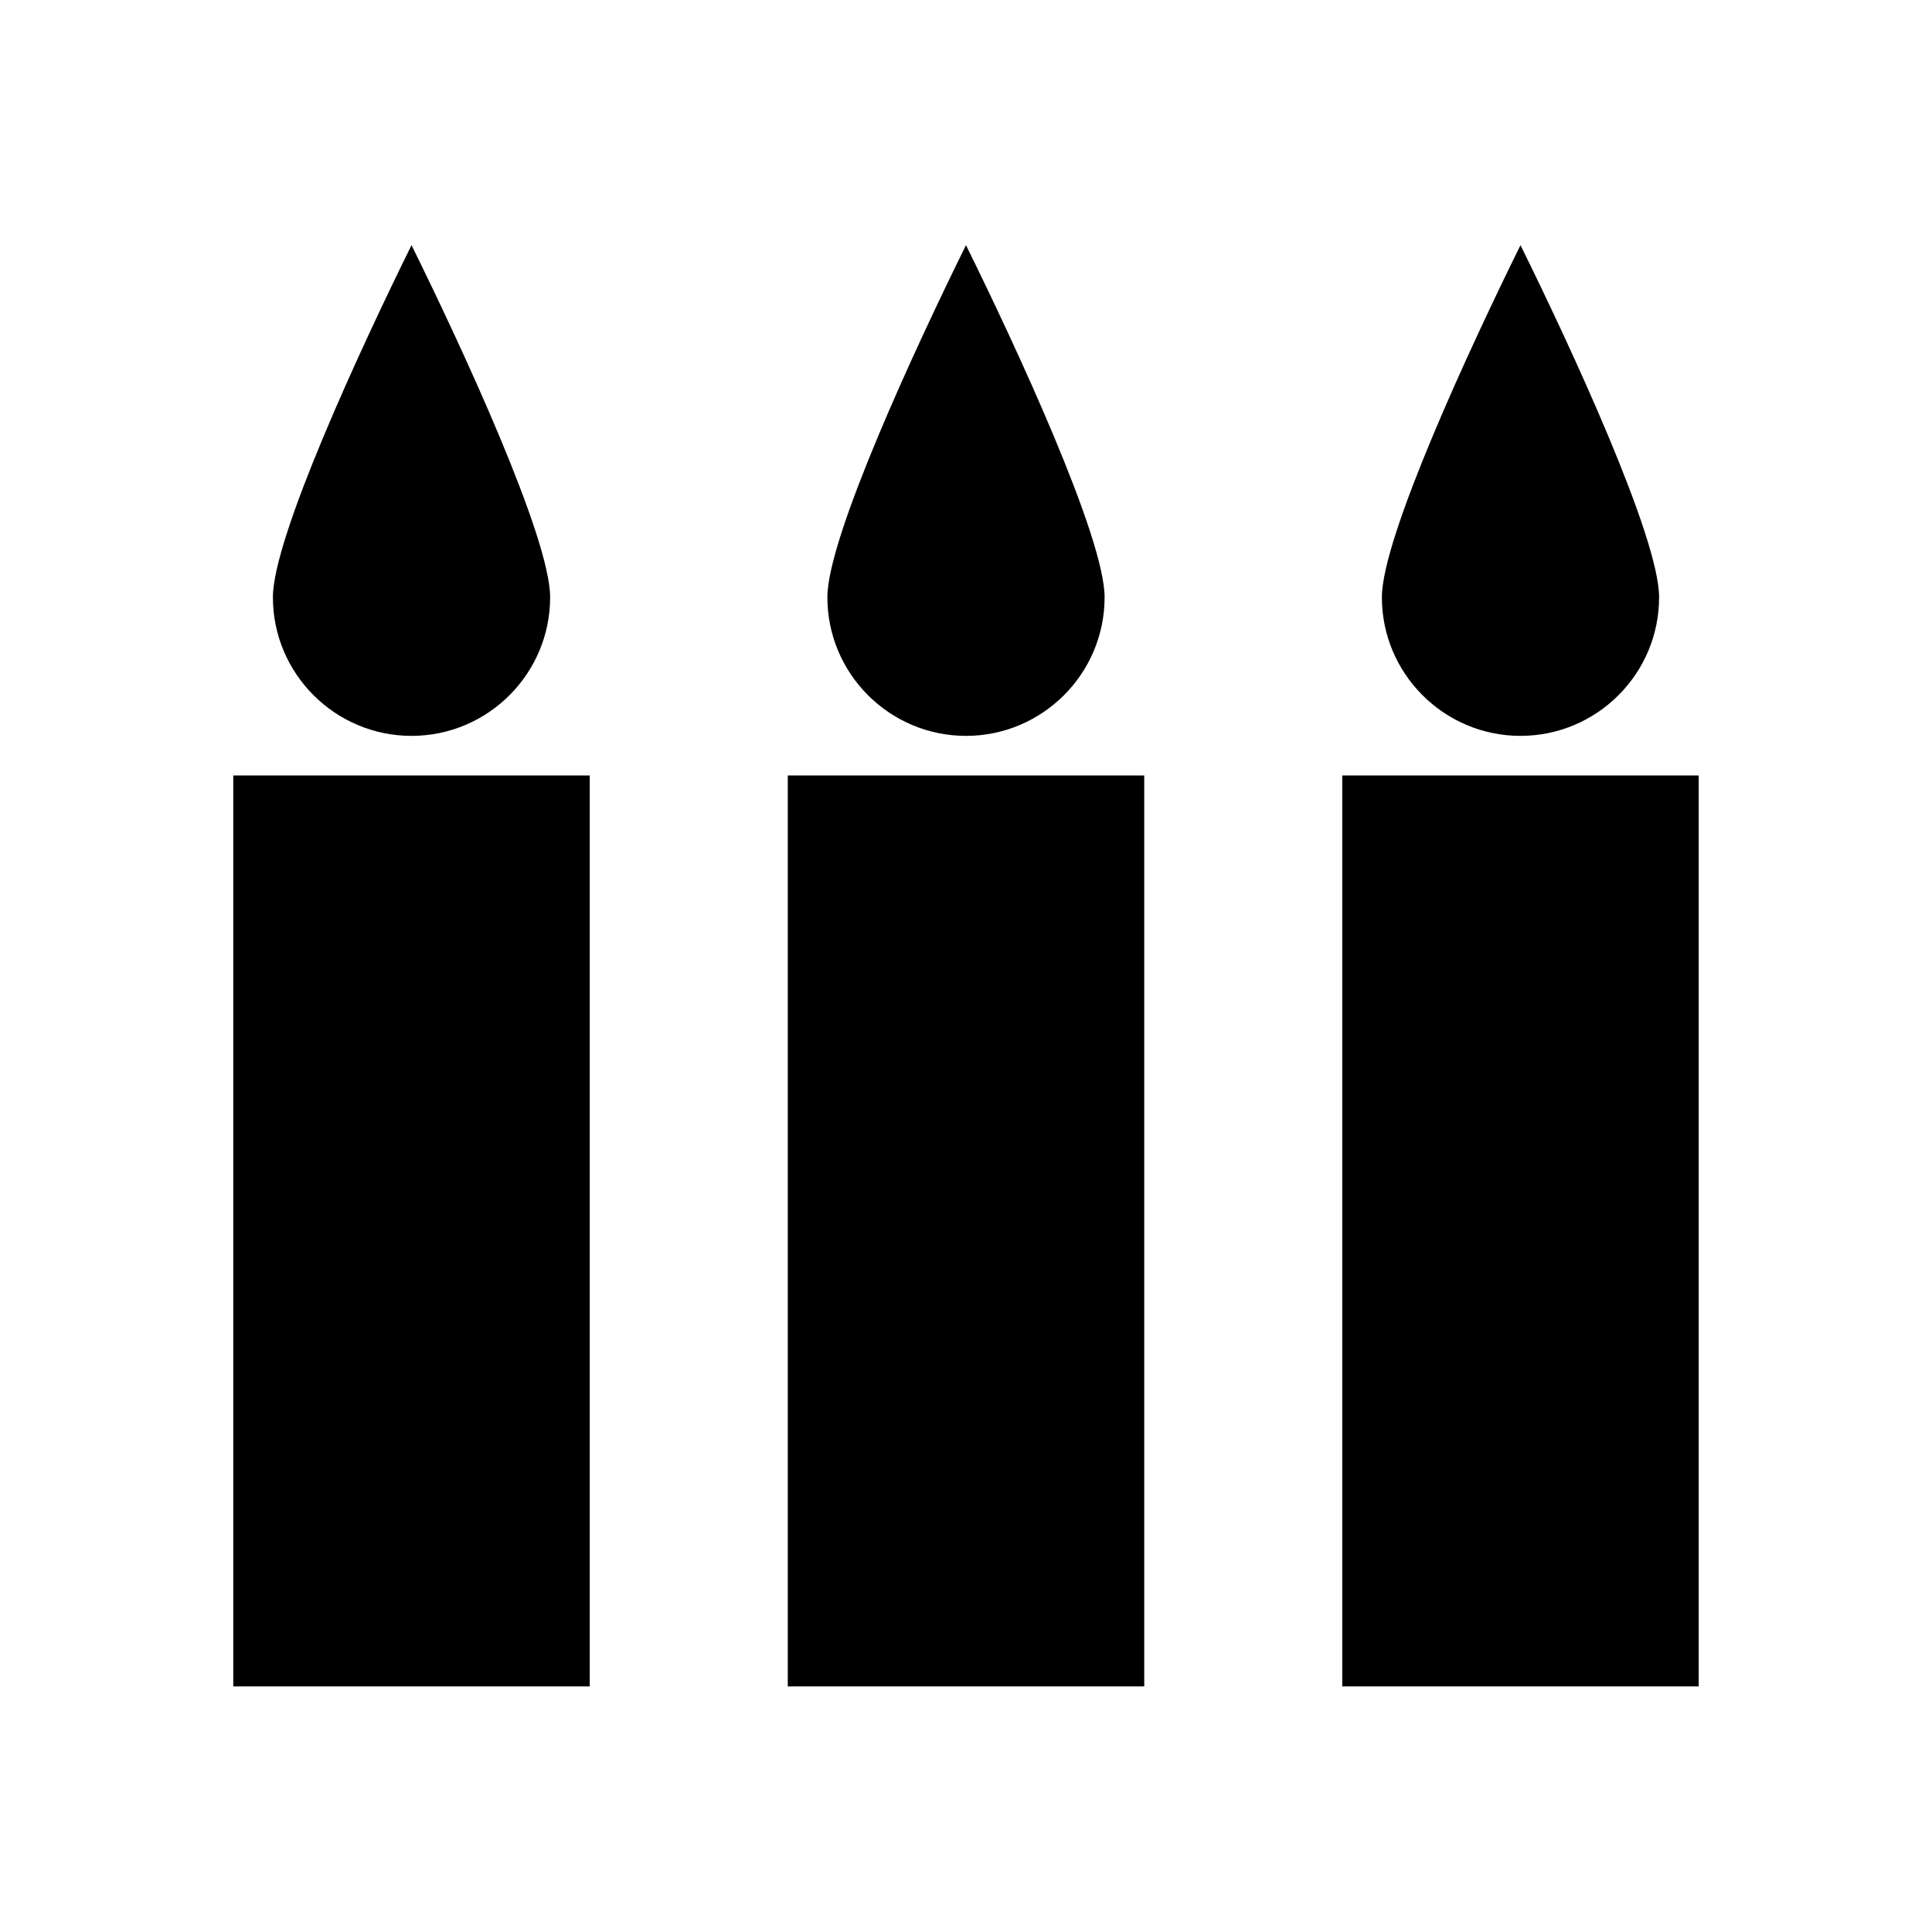
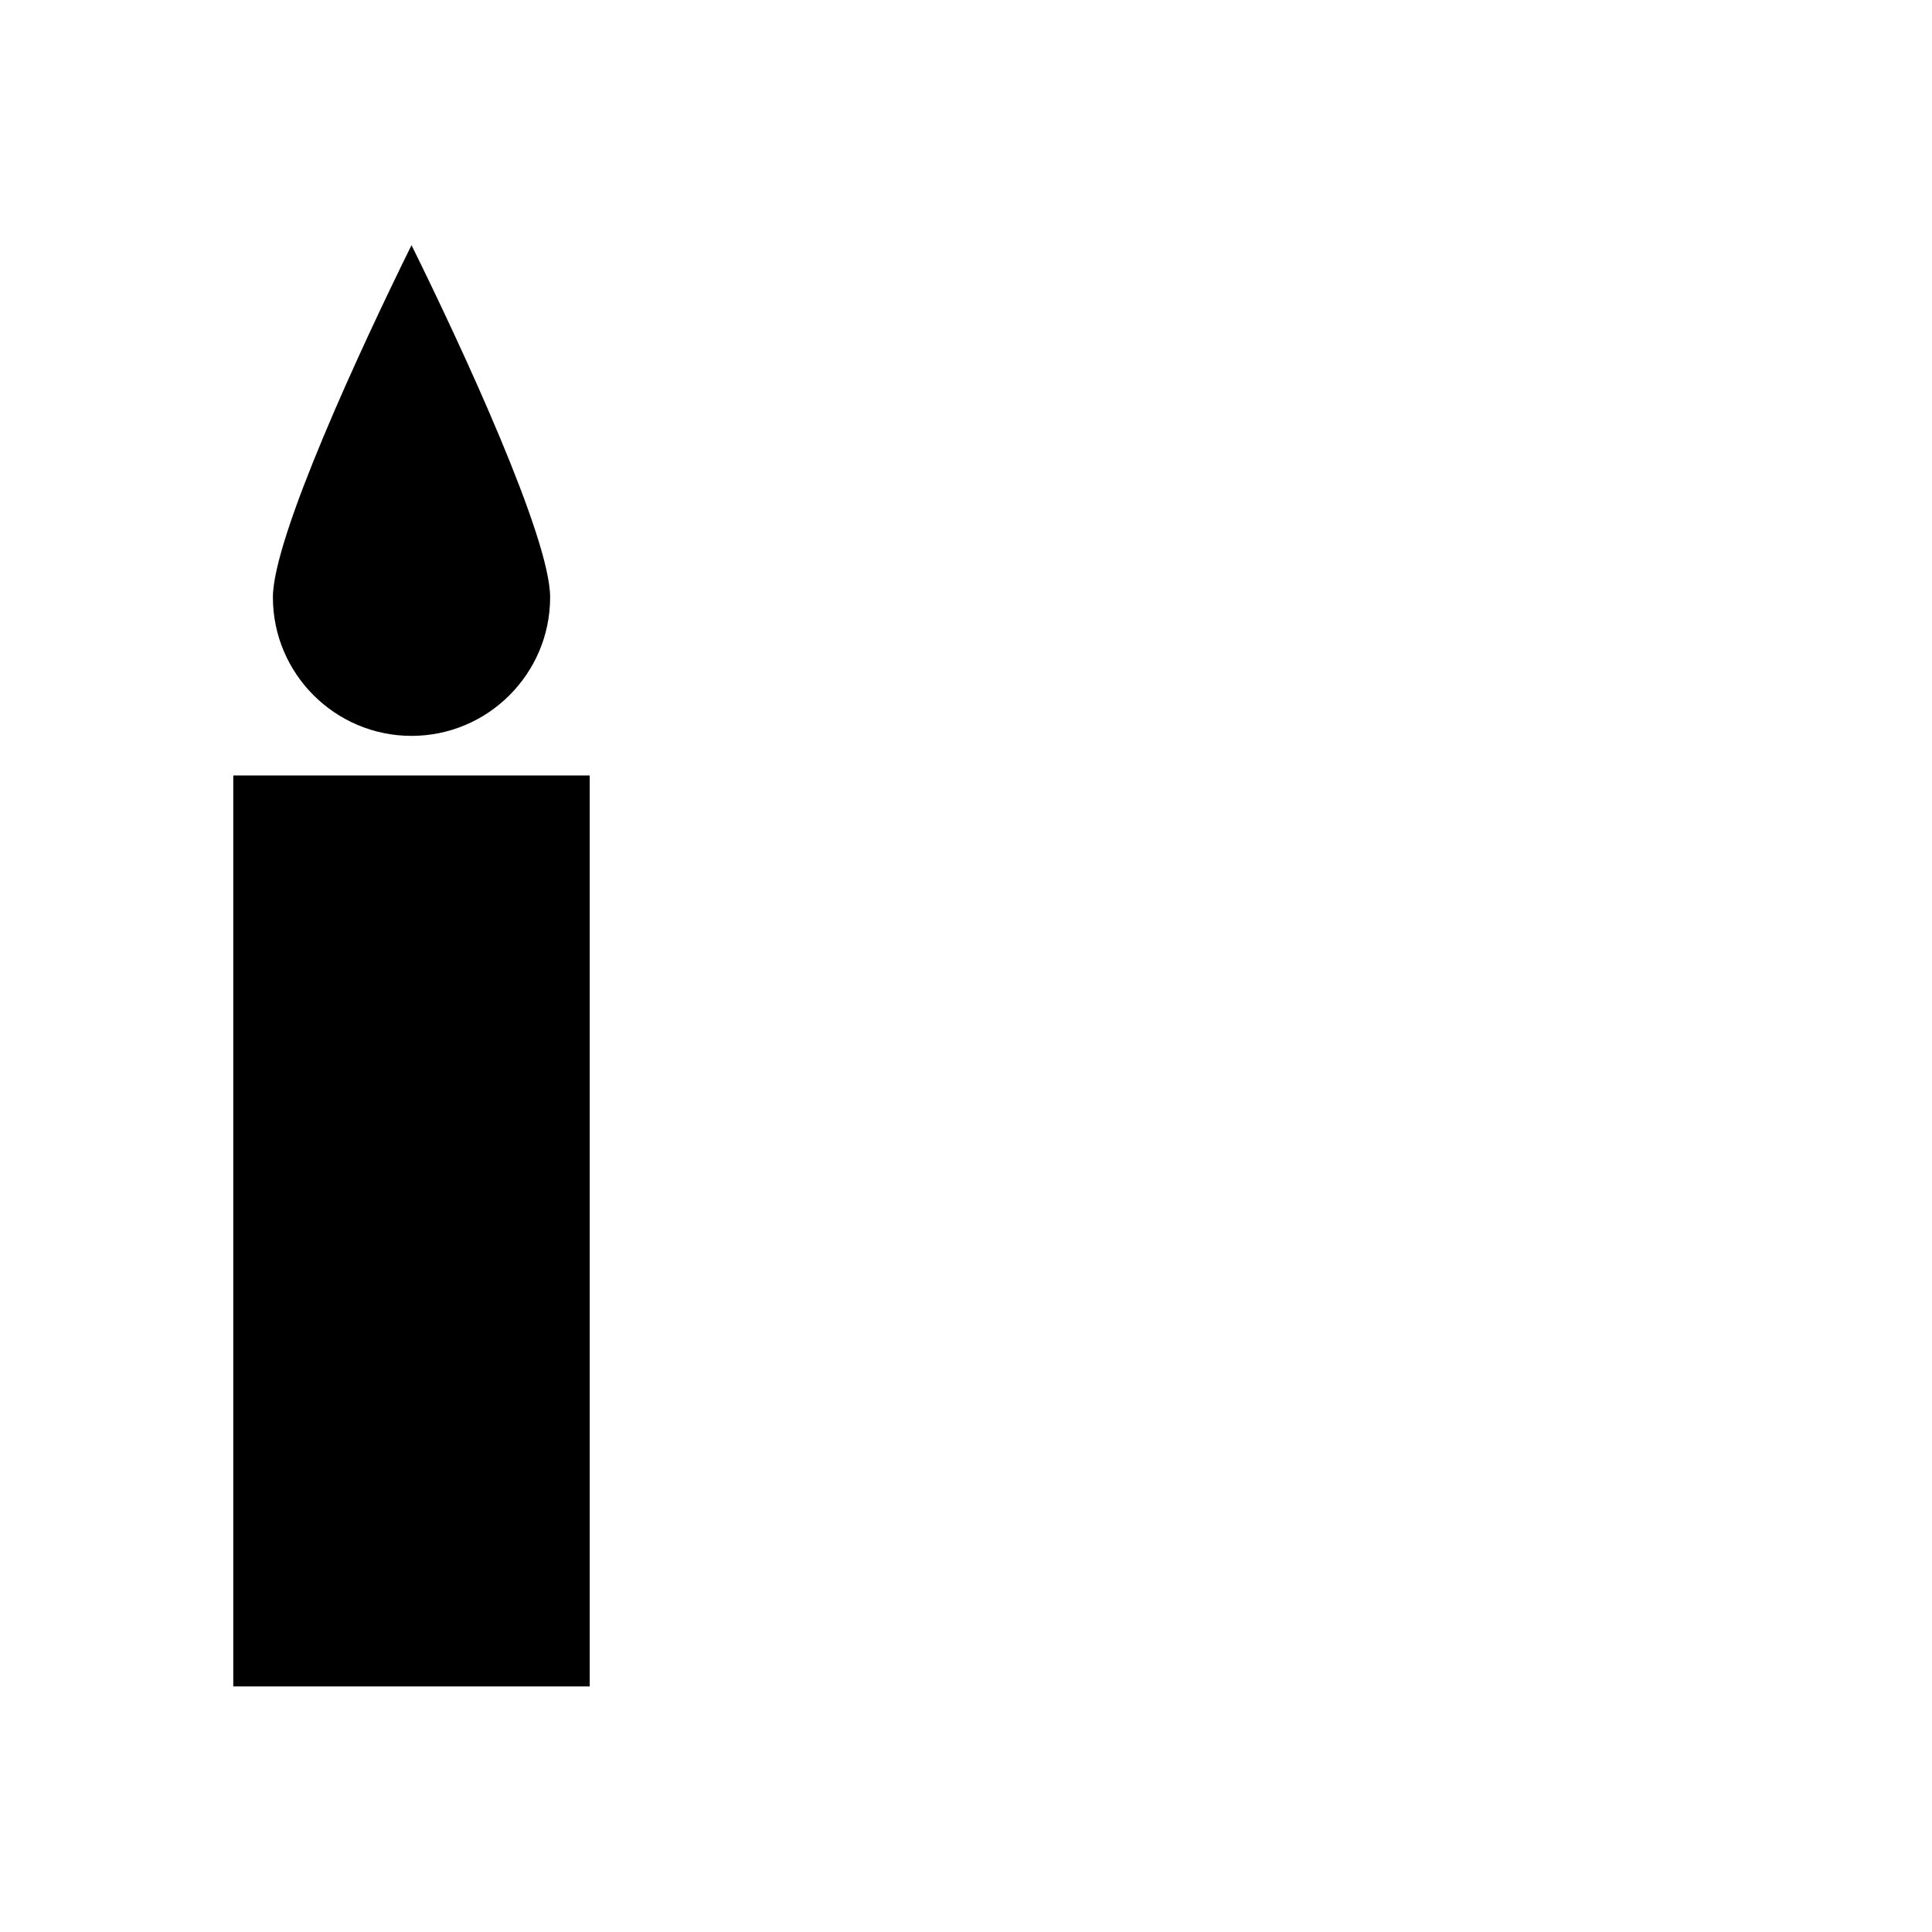
<svg xmlns="http://www.w3.org/2000/svg" fill="#000000" width="800px" height="800px" version="1.1" viewBox="144 144 512 512">
  <g>
-     <path d="m499.71 349.51h94.465v241.41h-94.465z" />
    <path d="m289.79 302.28c0-15.848-23.406-66.336-36.734-93.309-13.328 26.977-36.734 77.461-36.734 93.309 0 20.258 16.48 36.734 36.734 36.734 20.258 0 36.734-16.477 36.734-36.734z" />
-     <path d="m583.68 302.28c0-15.848-23.406-66.336-36.734-93.309-13.328 26.977-36.734 77.461-36.734 93.309 0 20.258 16.48 36.734 36.734 36.734 20.254 0 36.734-16.477 36.734-36.734z" />
-     <path d="m352.77 349.51h94.465v241.41h-94.465z" />
    <path d="m205.82 349.51h94.465v241.41h-94.465z" />
-     <path d="m436.73 302.28c0-15.848-23.406-66.336-36.734-93.309-13.328 26.977-36.734 77.461-36.734 93.309 0 20.258 16.48 36.734 36.734 36.734s36.734-16.477 36.734-36.734z" />
  </g>
</svg>